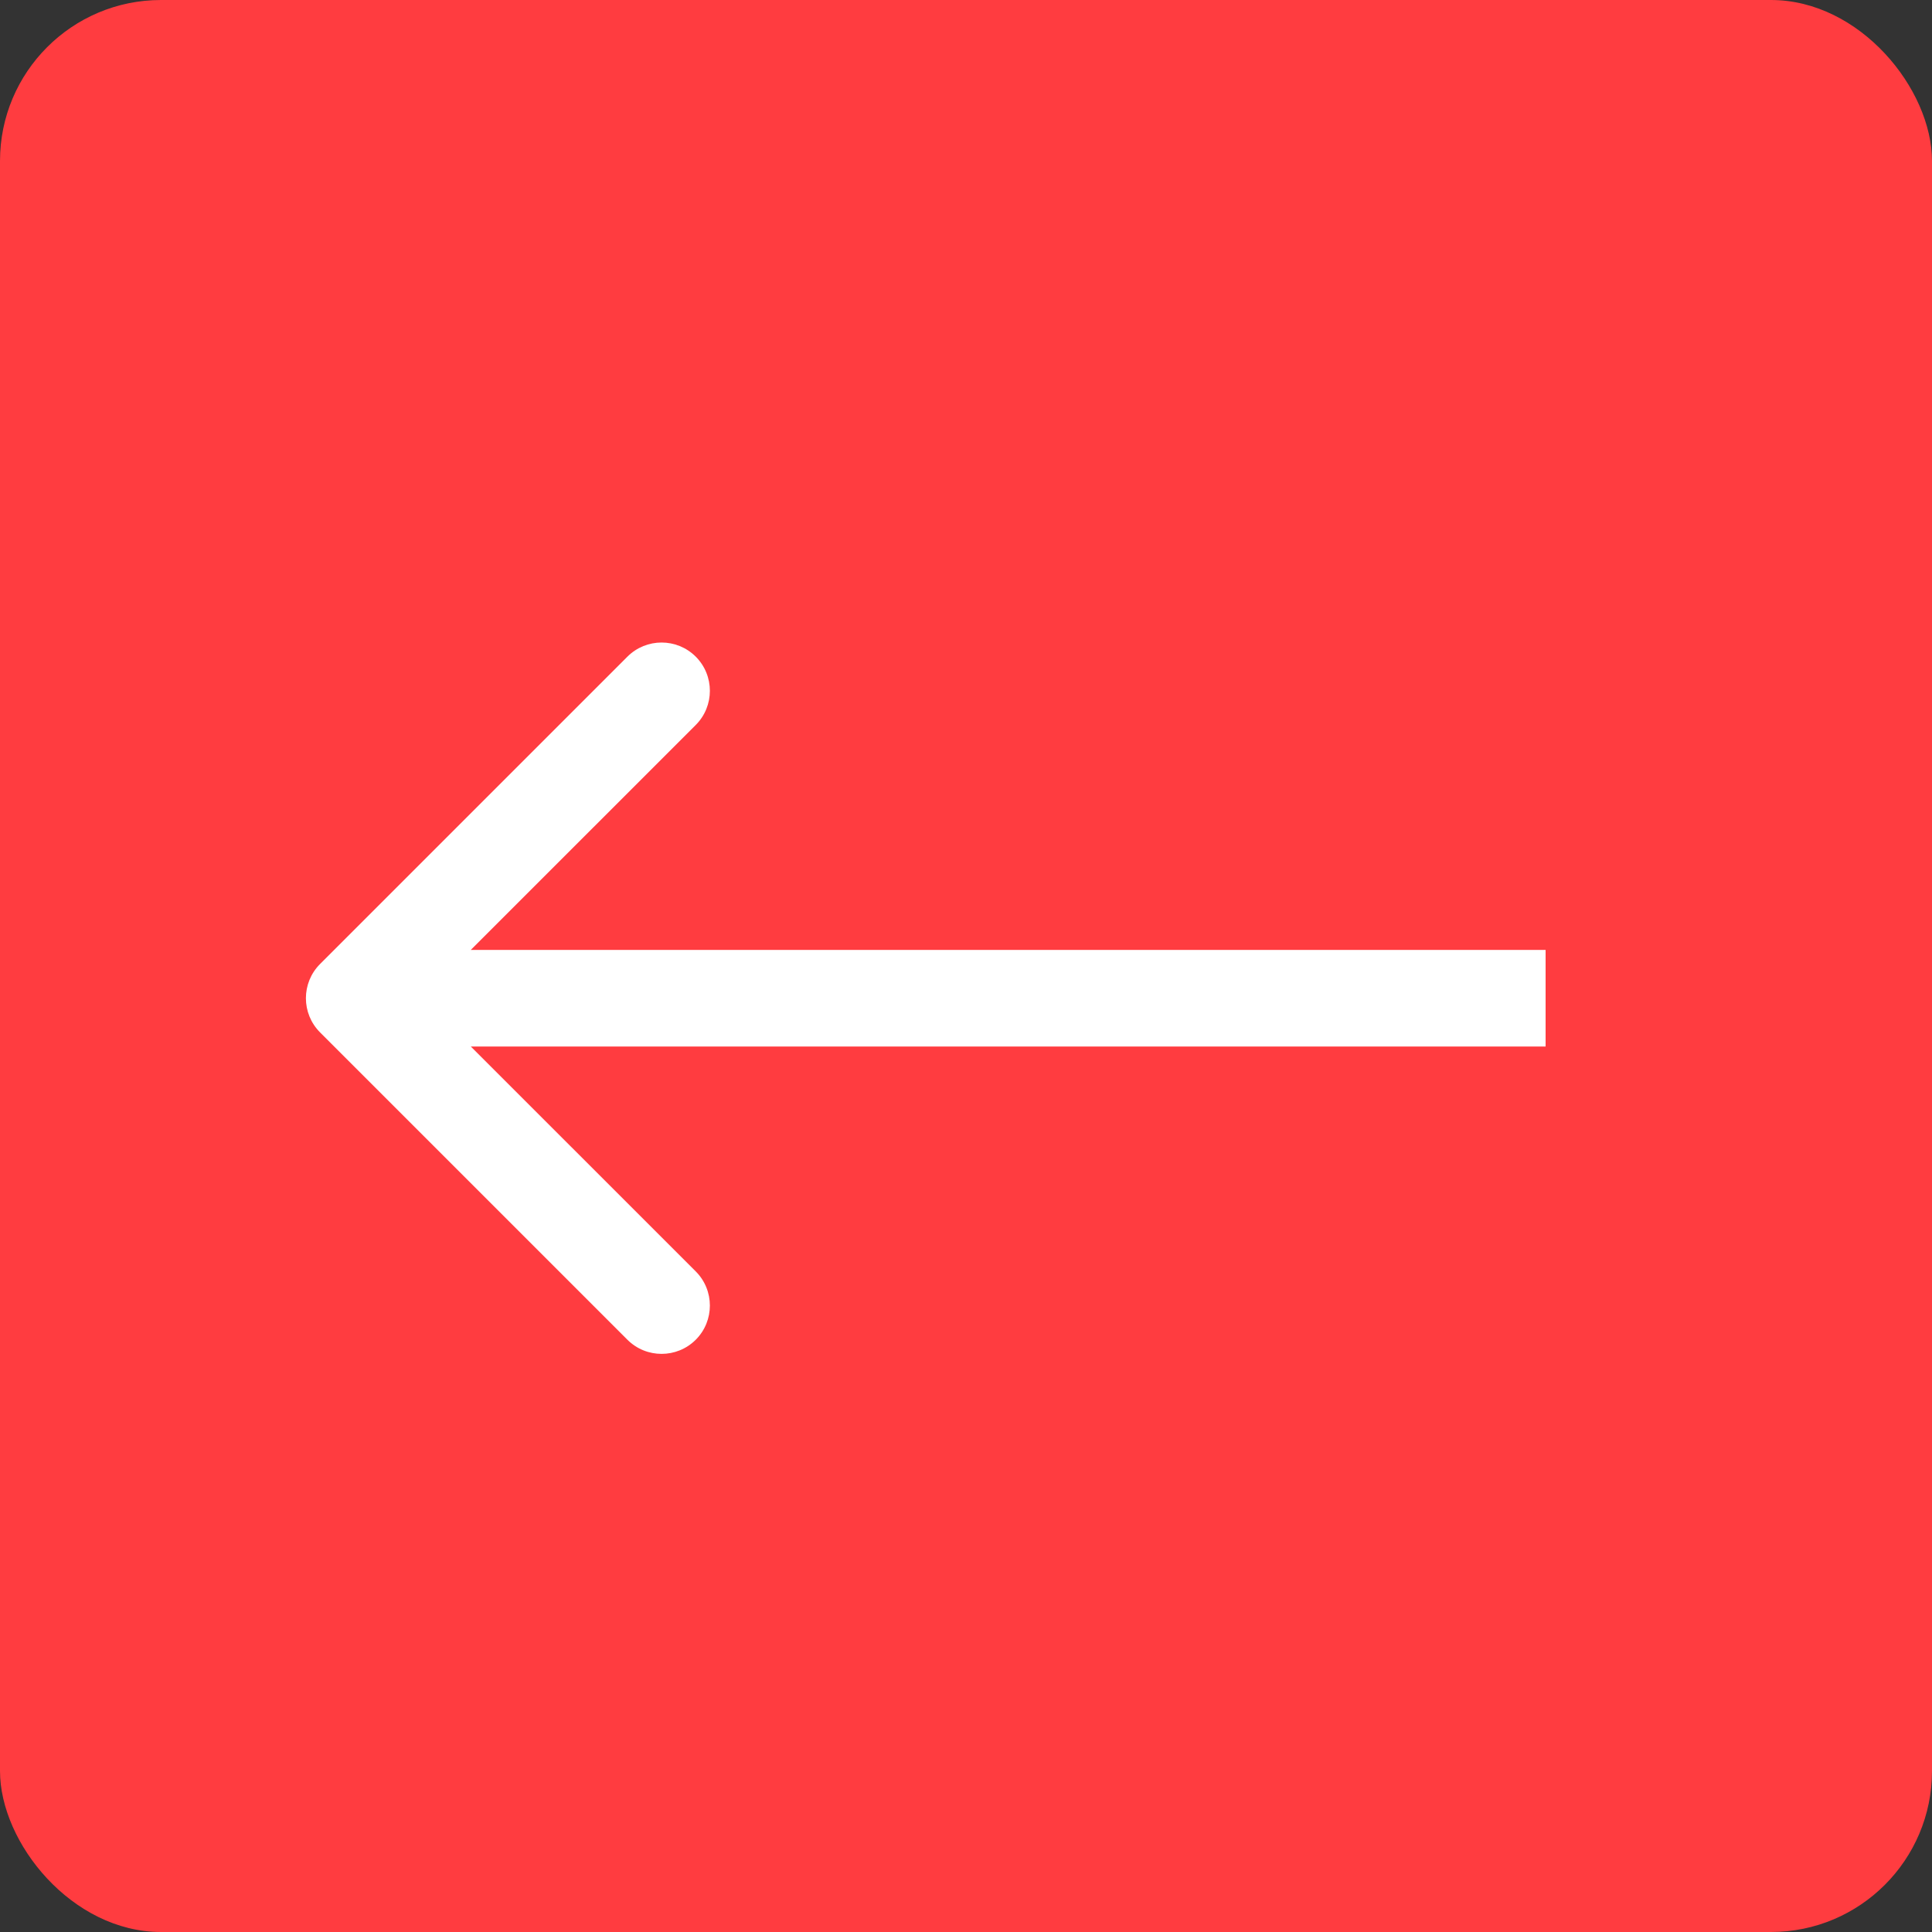
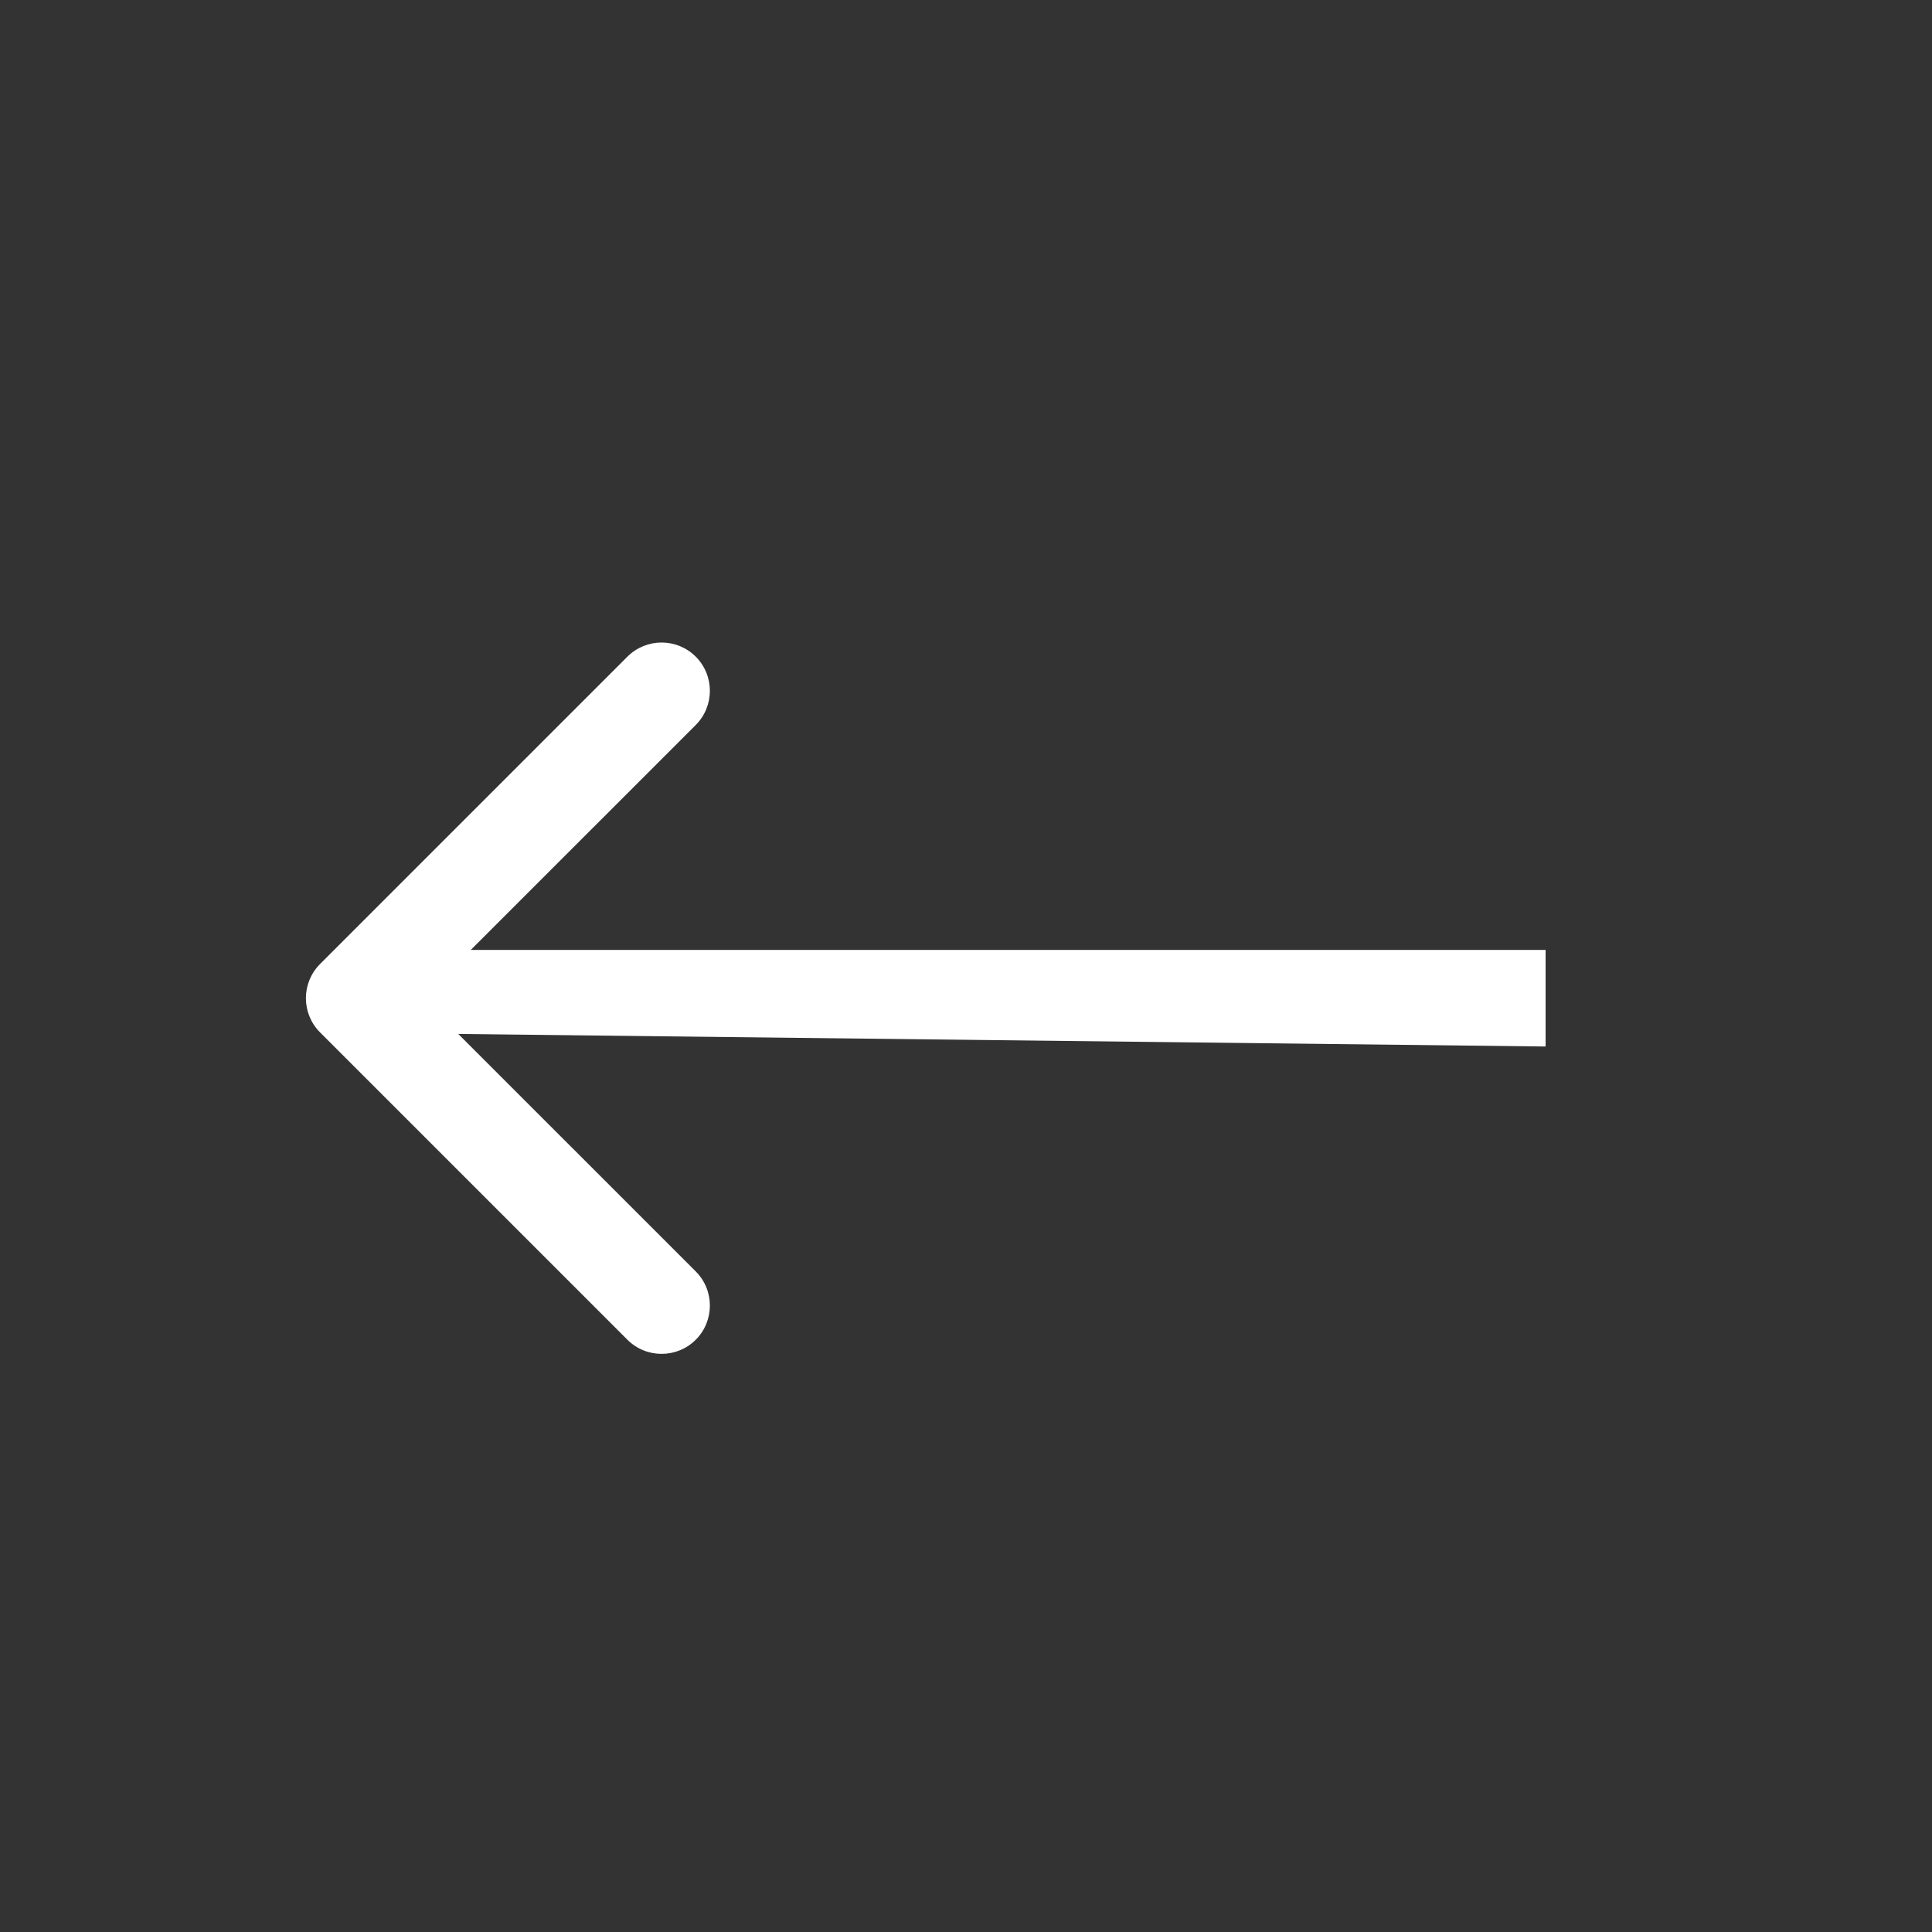
<svg xmlns="http://www.w3.org/2000/svg" width="60" height="60" viewBox="0 0 60 60" fill="none">
  <rect x="0" y="0" width="60" height="60" fill="#333333" stroke="none" />
-   <rect width="60" height="60" rx="5" fill="#FF3C40" />
-   <path d="M9.939 32.061C9.354 31.475 9.354 30.525 9.939 29.939L19.485 20.393C20.071 19.808 21.021 19.808 21.607 20.393C22.192 20.979 22.192 21.929 21.607 22.515L13.121 31L21.607 39.485C22.192 40.071 22.192 41.021 21.607 41.607C21.021 42.192 20.071 42.192 19.485 41.607L9.939 32.061ZM48 32.5H11V29.5H48V32.5Z" fill="white" />
+   <path d="M9.939 32.061C9.354 31.475 9.354 30.525 9.939 29.939L19.485 20.393C20.071 19.808 21.021 19.808 21.607 20.393C22.192 20.979 22.192 21.929 21.607 22.515L13.121 31L21.607 39.485C22.192 40.071 22.192 41.021 21.607 41.607C21.021 42.192 20.071 42.192 19.485 41.607L9.939 32.061ZH11V29.5H48V32.5Z" fill="white" />
</svg>